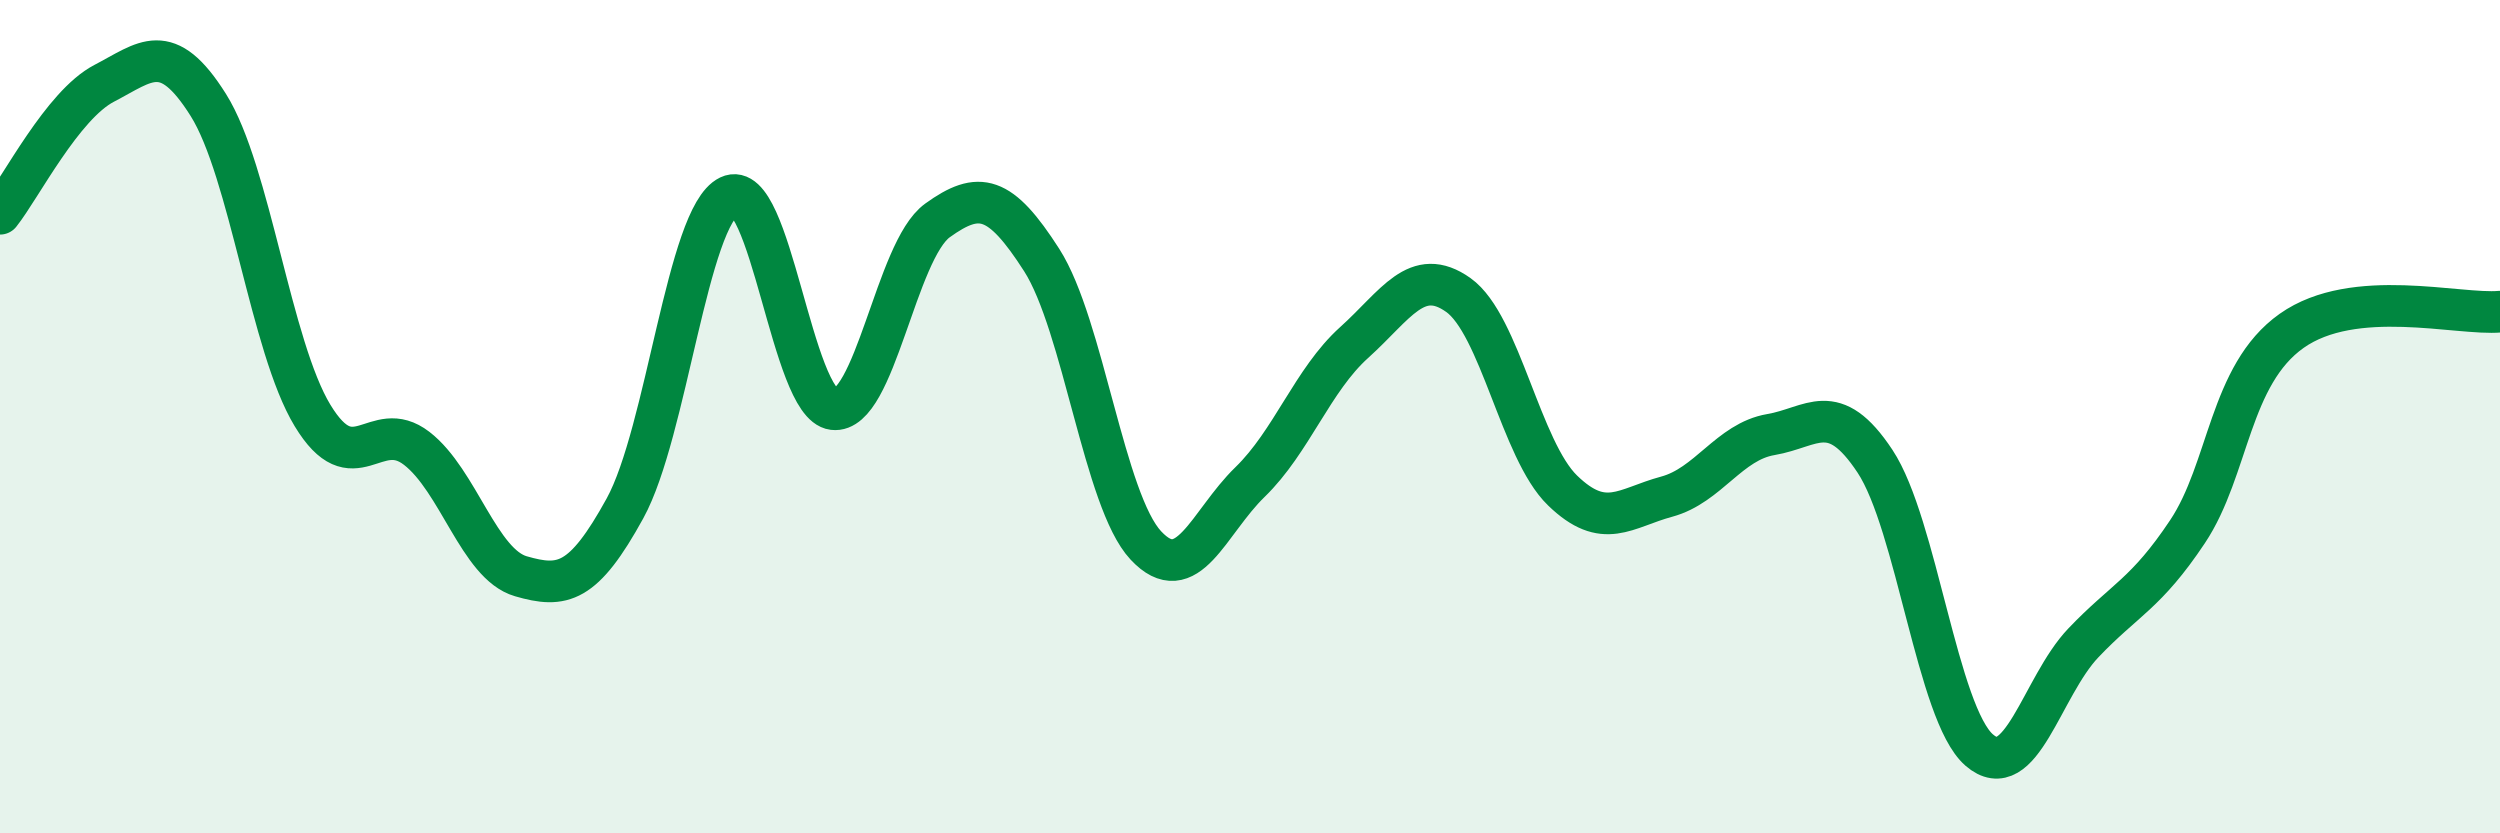
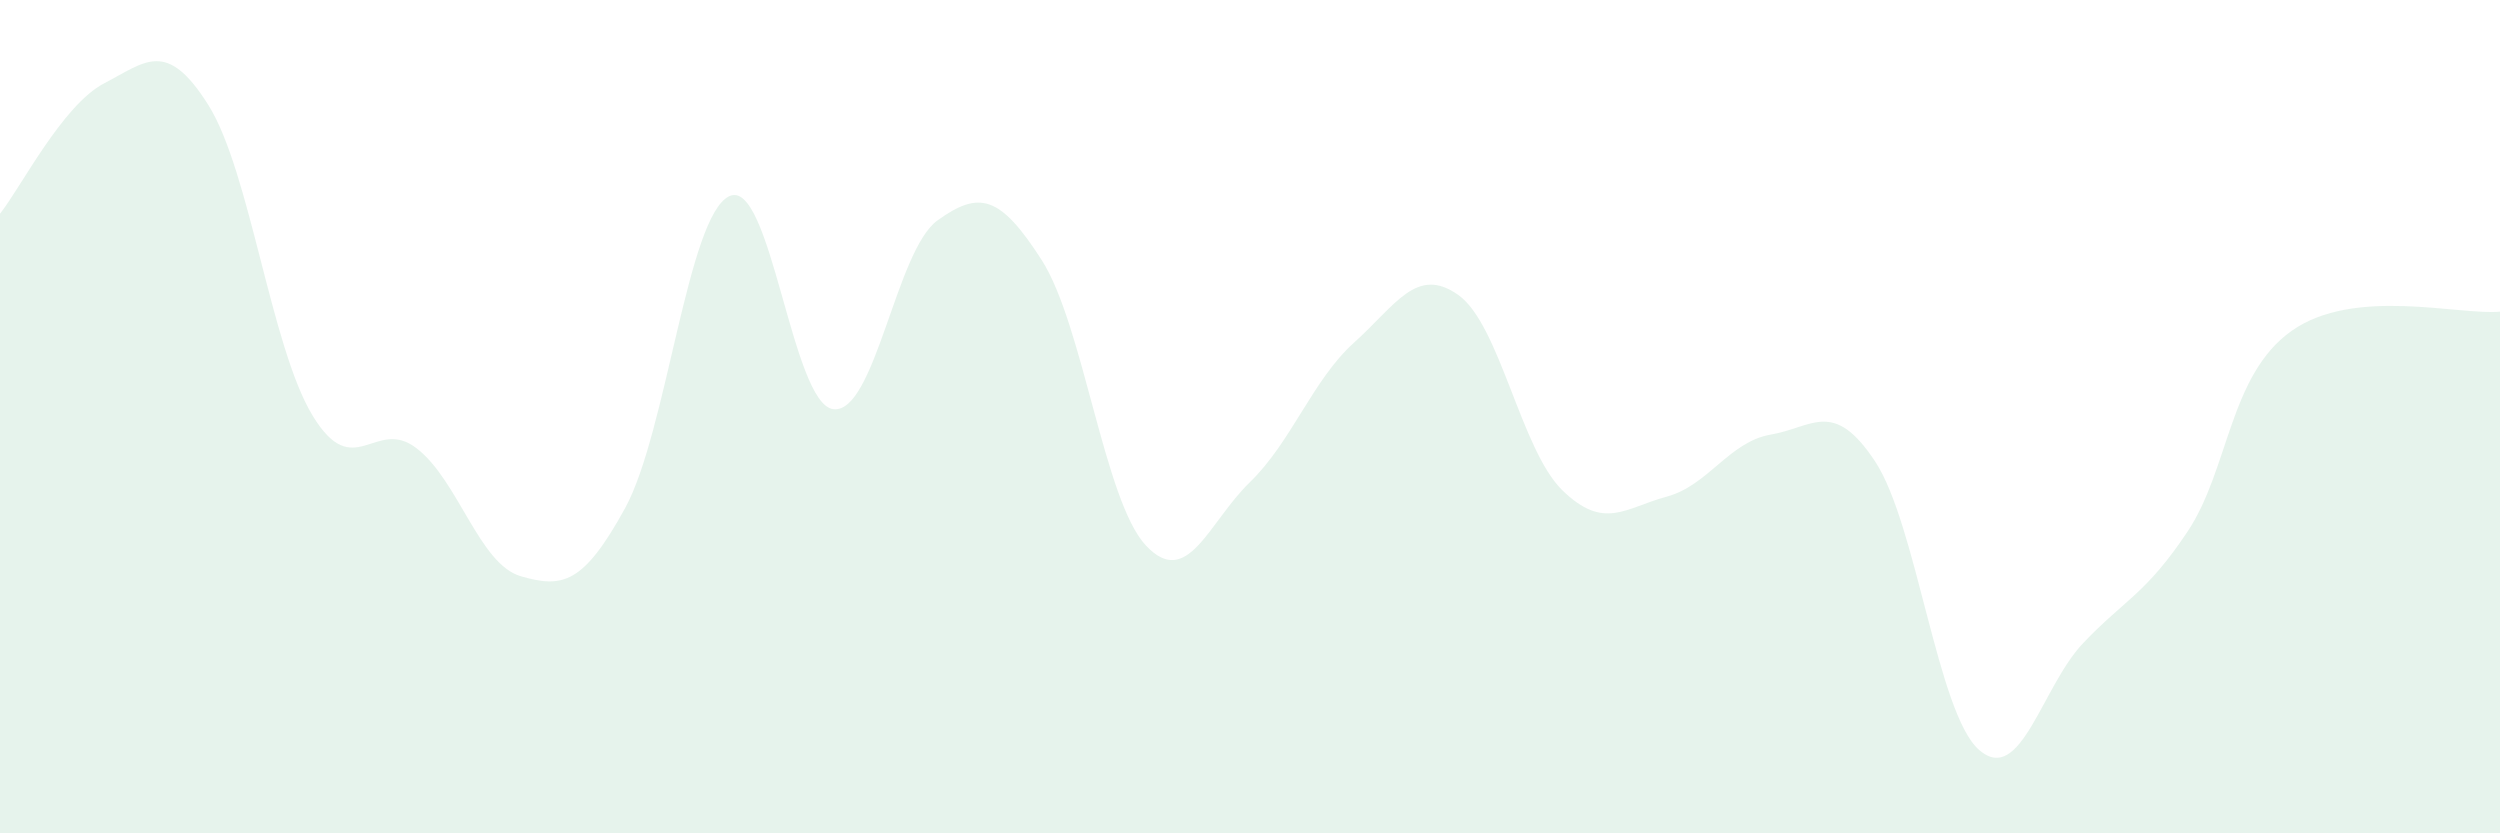
<svg xmlns="http://www.w3.org/2000/svg" width="60" height="20" viewBox="0 0 60 20">
  <path d="M 0,5.13 C 0.5,4.5 1.5,2.52 2.5,2 C 3.5,1.48 4,0.93 5,2.52 C 6,4.11 6.5,8.32 7.5,9.97 C 8.5,11.62 9,9.99 10,10.76 C 11,11.53 11.5,13.54 12.5,13.83 C 13.5,14.12 14,14.02 15,12.2 C 16,10.38 16.5,5.19 17.5,4.71 C 18.5,4.23 19,9.7 20,9.82 C 21,9.94 21.5,6.01 22.5,5.29 C 23.5,4.57 24,4.68 25,6.24 C 26,7.8 26.5,12.02 27.5,13.09 C 28.5,14.16 29,12.54 30,11.57 C 31,10.6 31.5,9.12 32.5,8.22 C 33.5,7.32 34,6.37 35,7.08 C 36,7.79 36.5,10.8 37.5,11.77 C 38.5,12.74 39,12.19 40,11.92 C 41,11.65 41.5,10.6 42.5,10.43 C 43.5,10.26 44,9.56 45,11.07 C 46,12.58 46.5,17.13 47.5,18 C 48.5,18.87 49,16.48 50,15.43 C 51,14.38 51.5,14.26 52.5,12.76 C 53.5,11.26 53.5,9 55,7.94 C 56.5,6.88 59,7.57 60,7.48L60 20L0 20Z" fill="#008740" opacity="0.1" stroke-linecap="round" stroke-linejoin="round" />
-   <path d="M 0,5.13 C 0.5,4.5 1.5,2.52 2.5,2 C 3.5,1.48 4,0.93 5,2.52 C 6,4.11 6.5,8.32 7.5,9.97 C 8.5,11.62 9,9.99 10,10.76 C 11,11.53 11.5,13.54 12.5,13.83 C 13.5,14.12 14,14.02 15,12.2 C 16,10.38 16.5,5.19 17.5,4.71 C 18.5,4.23 19,9.7 20,9.82 C 21,9.94 21.5,6.01 22.5,5.29 C 23.5,4.57 24,4.68 25,6.24 C 26,7.8 26.5,12.02 27.5,13.09 C 28.5,14.16 29,12.54 30,11.57 C 31,10.6 31.5,9.12 32.5,8.22 C 33.5,7.32 34,6.37 35,7.08 C 36,7.79 36.5,10.8 37.5,11.77 C 38.5,12.74 39,12.19 40,11.92 C 41,11.65 41.5,10.6 42.5,10.43 C 43.5,10.26 44,9.56 45,11.07 C 46,12.58 46.5,17.13 47.5,18 C 48.5,18.87 49,16.48 50,15.43 C 51,14.38 51.5,14.26 52.5,12.76 C 53.5,11.26 53.5,9 55,7.94 C 56.5,6.88 59,7.57 60,7.48" stroke="#008740" stroke-width="1" fill="none" stroke-linecap="round" stroke-linejoin="round" />
</svg>